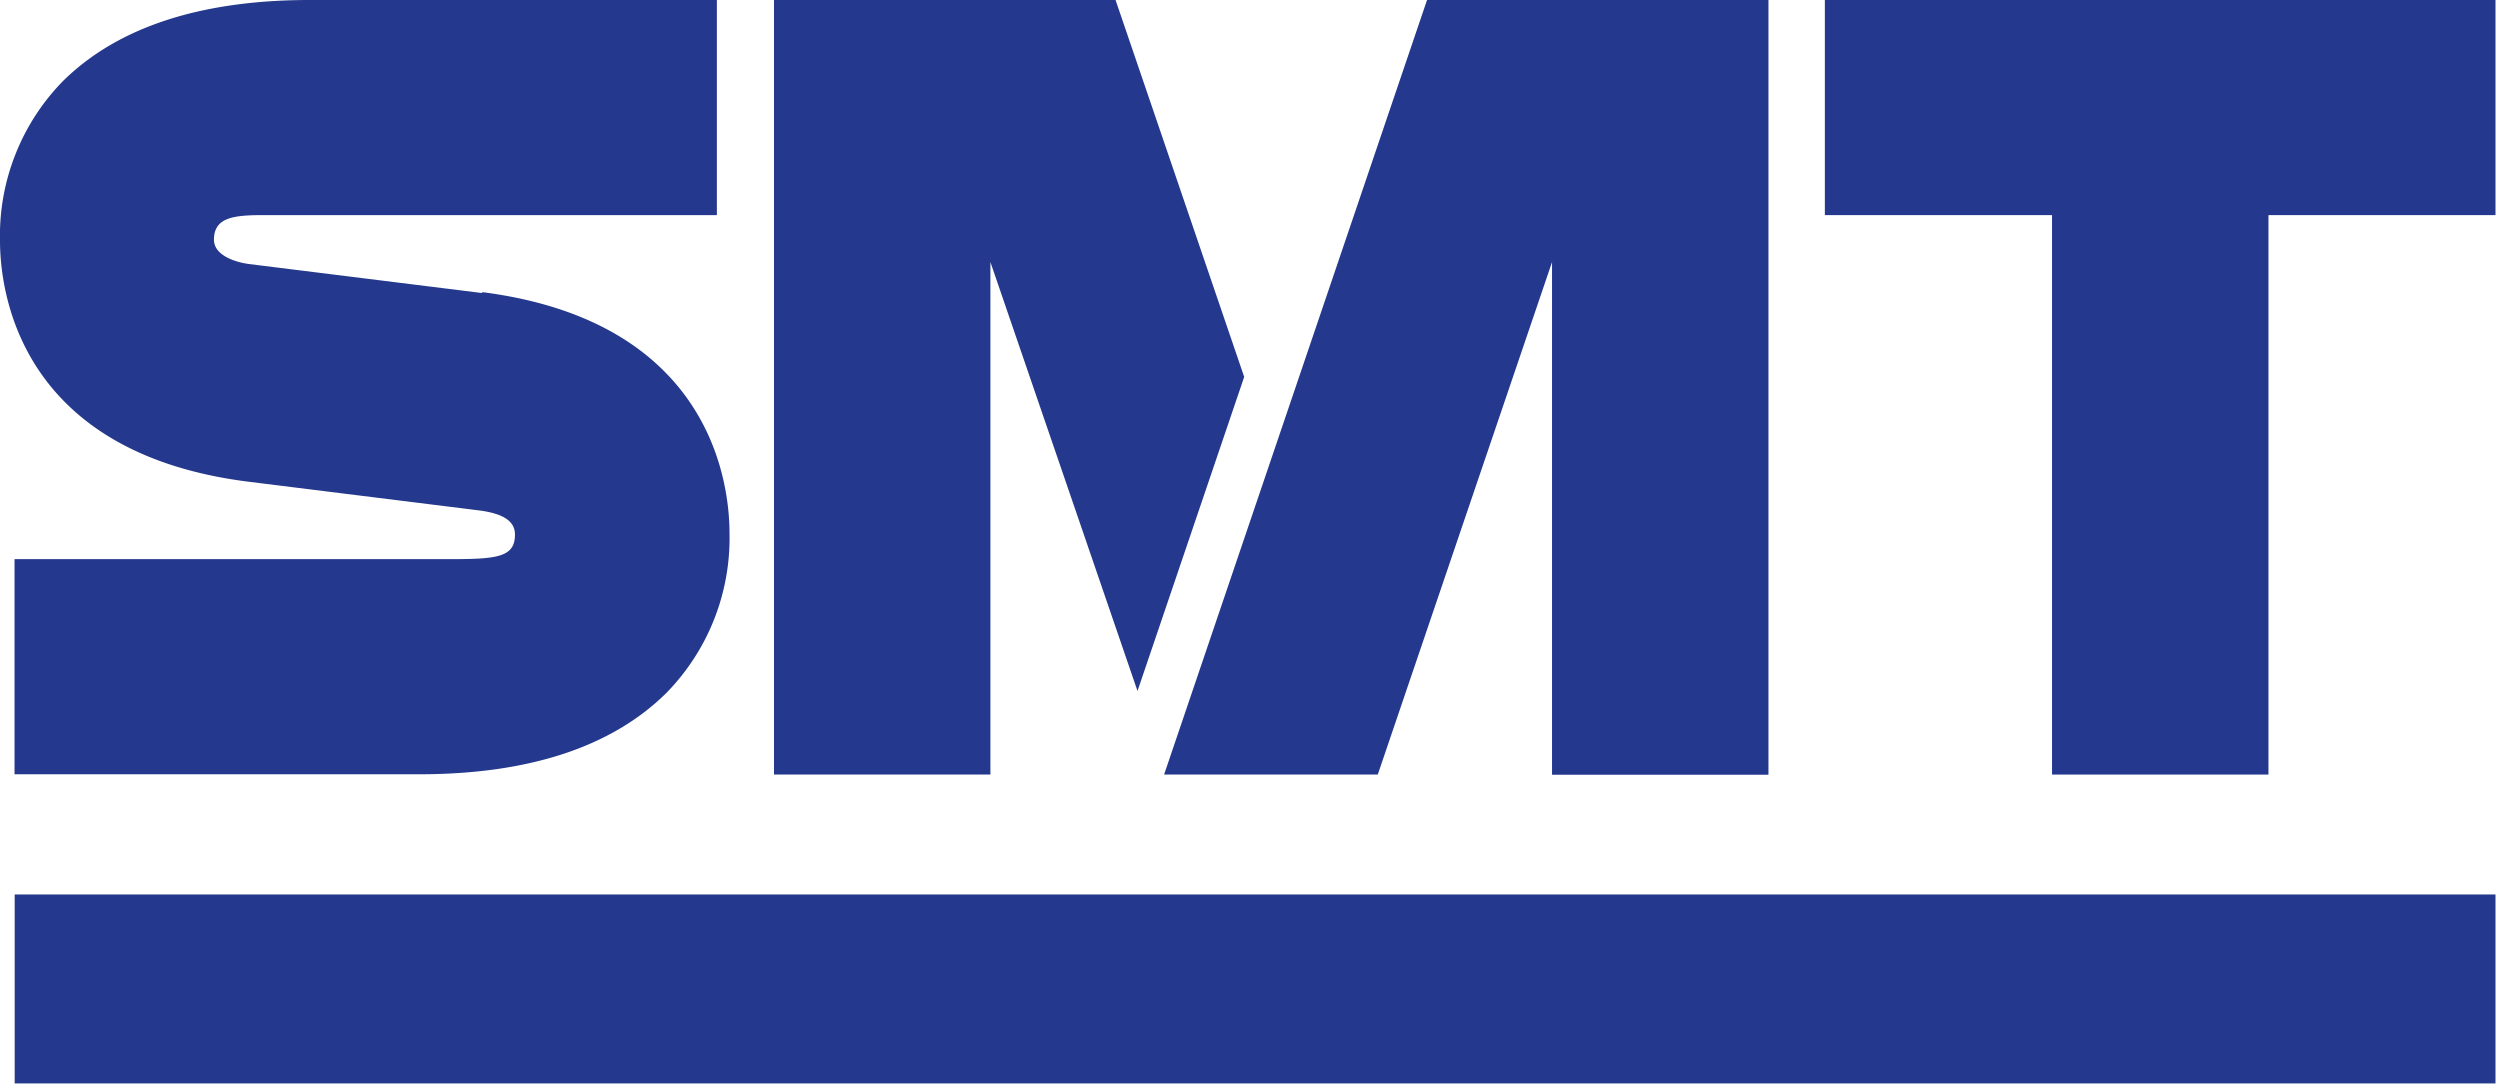
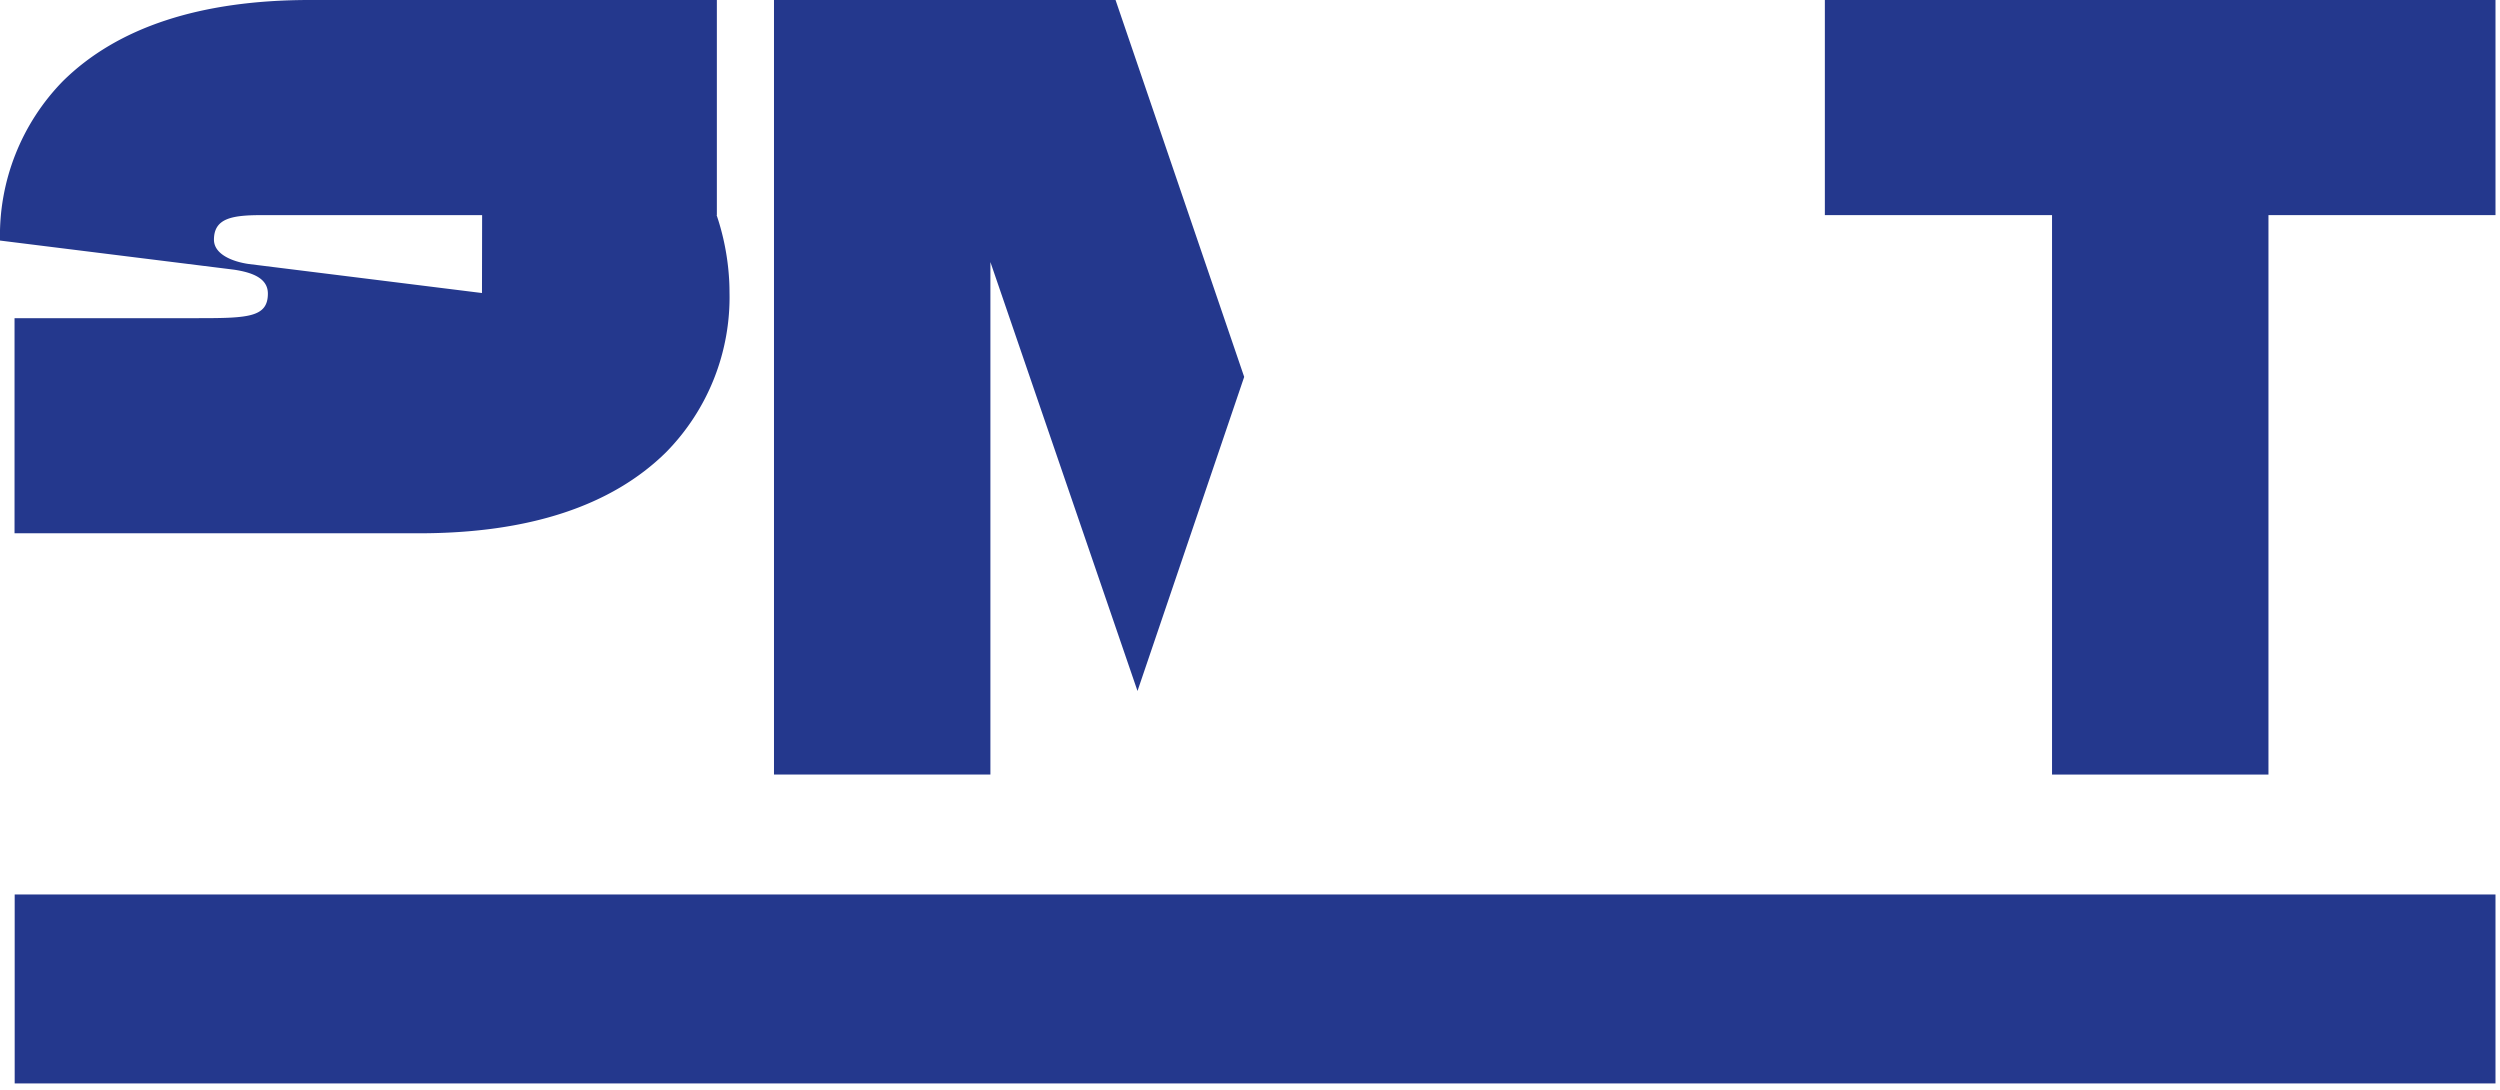
<svg xmlns="http://www.w3.org/2000/svg" id="a18ae076-dc38-4e68-a811-2474b35086c3" data-name="Layer 1" viewBox="0 0 172 75" width="172px" height="75px">
  <defs>
    <style>.\39 d801a75-74a7-49c6-b41d-b19cf26ec0e7{fill:#24388d;}</style>
  </defs>
  <title>logo</title>
  <rect class="9d801a75-74a7-49c6-b41d-b19cf26ec0e7" x="1.01" y="61.54" width="170.68" height="13" />
  <polygon class="9d801a75-74a7-49c6-b41d-b19cf26ec0e7" points="125.55 0 125.55 14.8 141.18 14.8 141.18 53.29 156.07 53.29 156.07 14.8 171.69 14.8 171.69 0 125.55 0" />
  <polygon class="9d801a75-74a7-49c6-b41d-b19cf26ec0e7" points="53.25 0 53.25 53.29 68.14 53.29 68.14 18.03 78.26 47.54 85.6 25.93 76.75 0 53.25 0" />
-   <path class="9d801a75-74a7-49c6-b41d-b19cf26ec0e7" d="M33.16,20.16l-16.07-2C16,18,14.72,17.5,14.72,16.49c0-1.51,1.31-1.69,3.35-1.69H49.32V0h-28c-7.54,0-13.25,1.88-17,5.59A15.2,15.2,0,0,0,0,16.55C0,19.93,1.22,31.1,17,33.13l16.07,2c1.36.2,2.36.62,2.36,1.65,0,1.63-1.36,1.69-4.8,1.69H1v14.8H28.84c7.54,0,13.25-1.88,17-5.59a15.21,15.21,0,0,0,4.35-11c0-3.38-1.23-14.55-17-16.58" />
-   <polygon class="9d801a75-74a7-49c6-b41d-b19cf26ec0e7" points="98.18 0 80.09 53.29 94.79 53.29 106.78 18.03 106.78 53.3 121.67 53.3 121.67 0 98.18 0" />
+   <path class="9d801a75-74a7-49c6-b41d-b19cf26ec0e7" d="M33.16,20.16l-16.07-2C16,18,14.72,17.5,14.72,16.49c0-1.51,1.31-1.69,3.35-1.69H49.32V0h-28c-7.54,0-13.25,1.88-17,5.59A15.2,15.2,0,0,0,0,16.55l16.07,2c1.36.2,2.36.62,2.36,1.65,0,1.63-1.36,1.69-4.8,1.69H1v14.8H28.84c7.54,0,13.25-1.88,17-5.59a15.21,15.21,0,0,0,4.35-11c0-3.38-1.23-14.55-17-16.58" />
</svg>